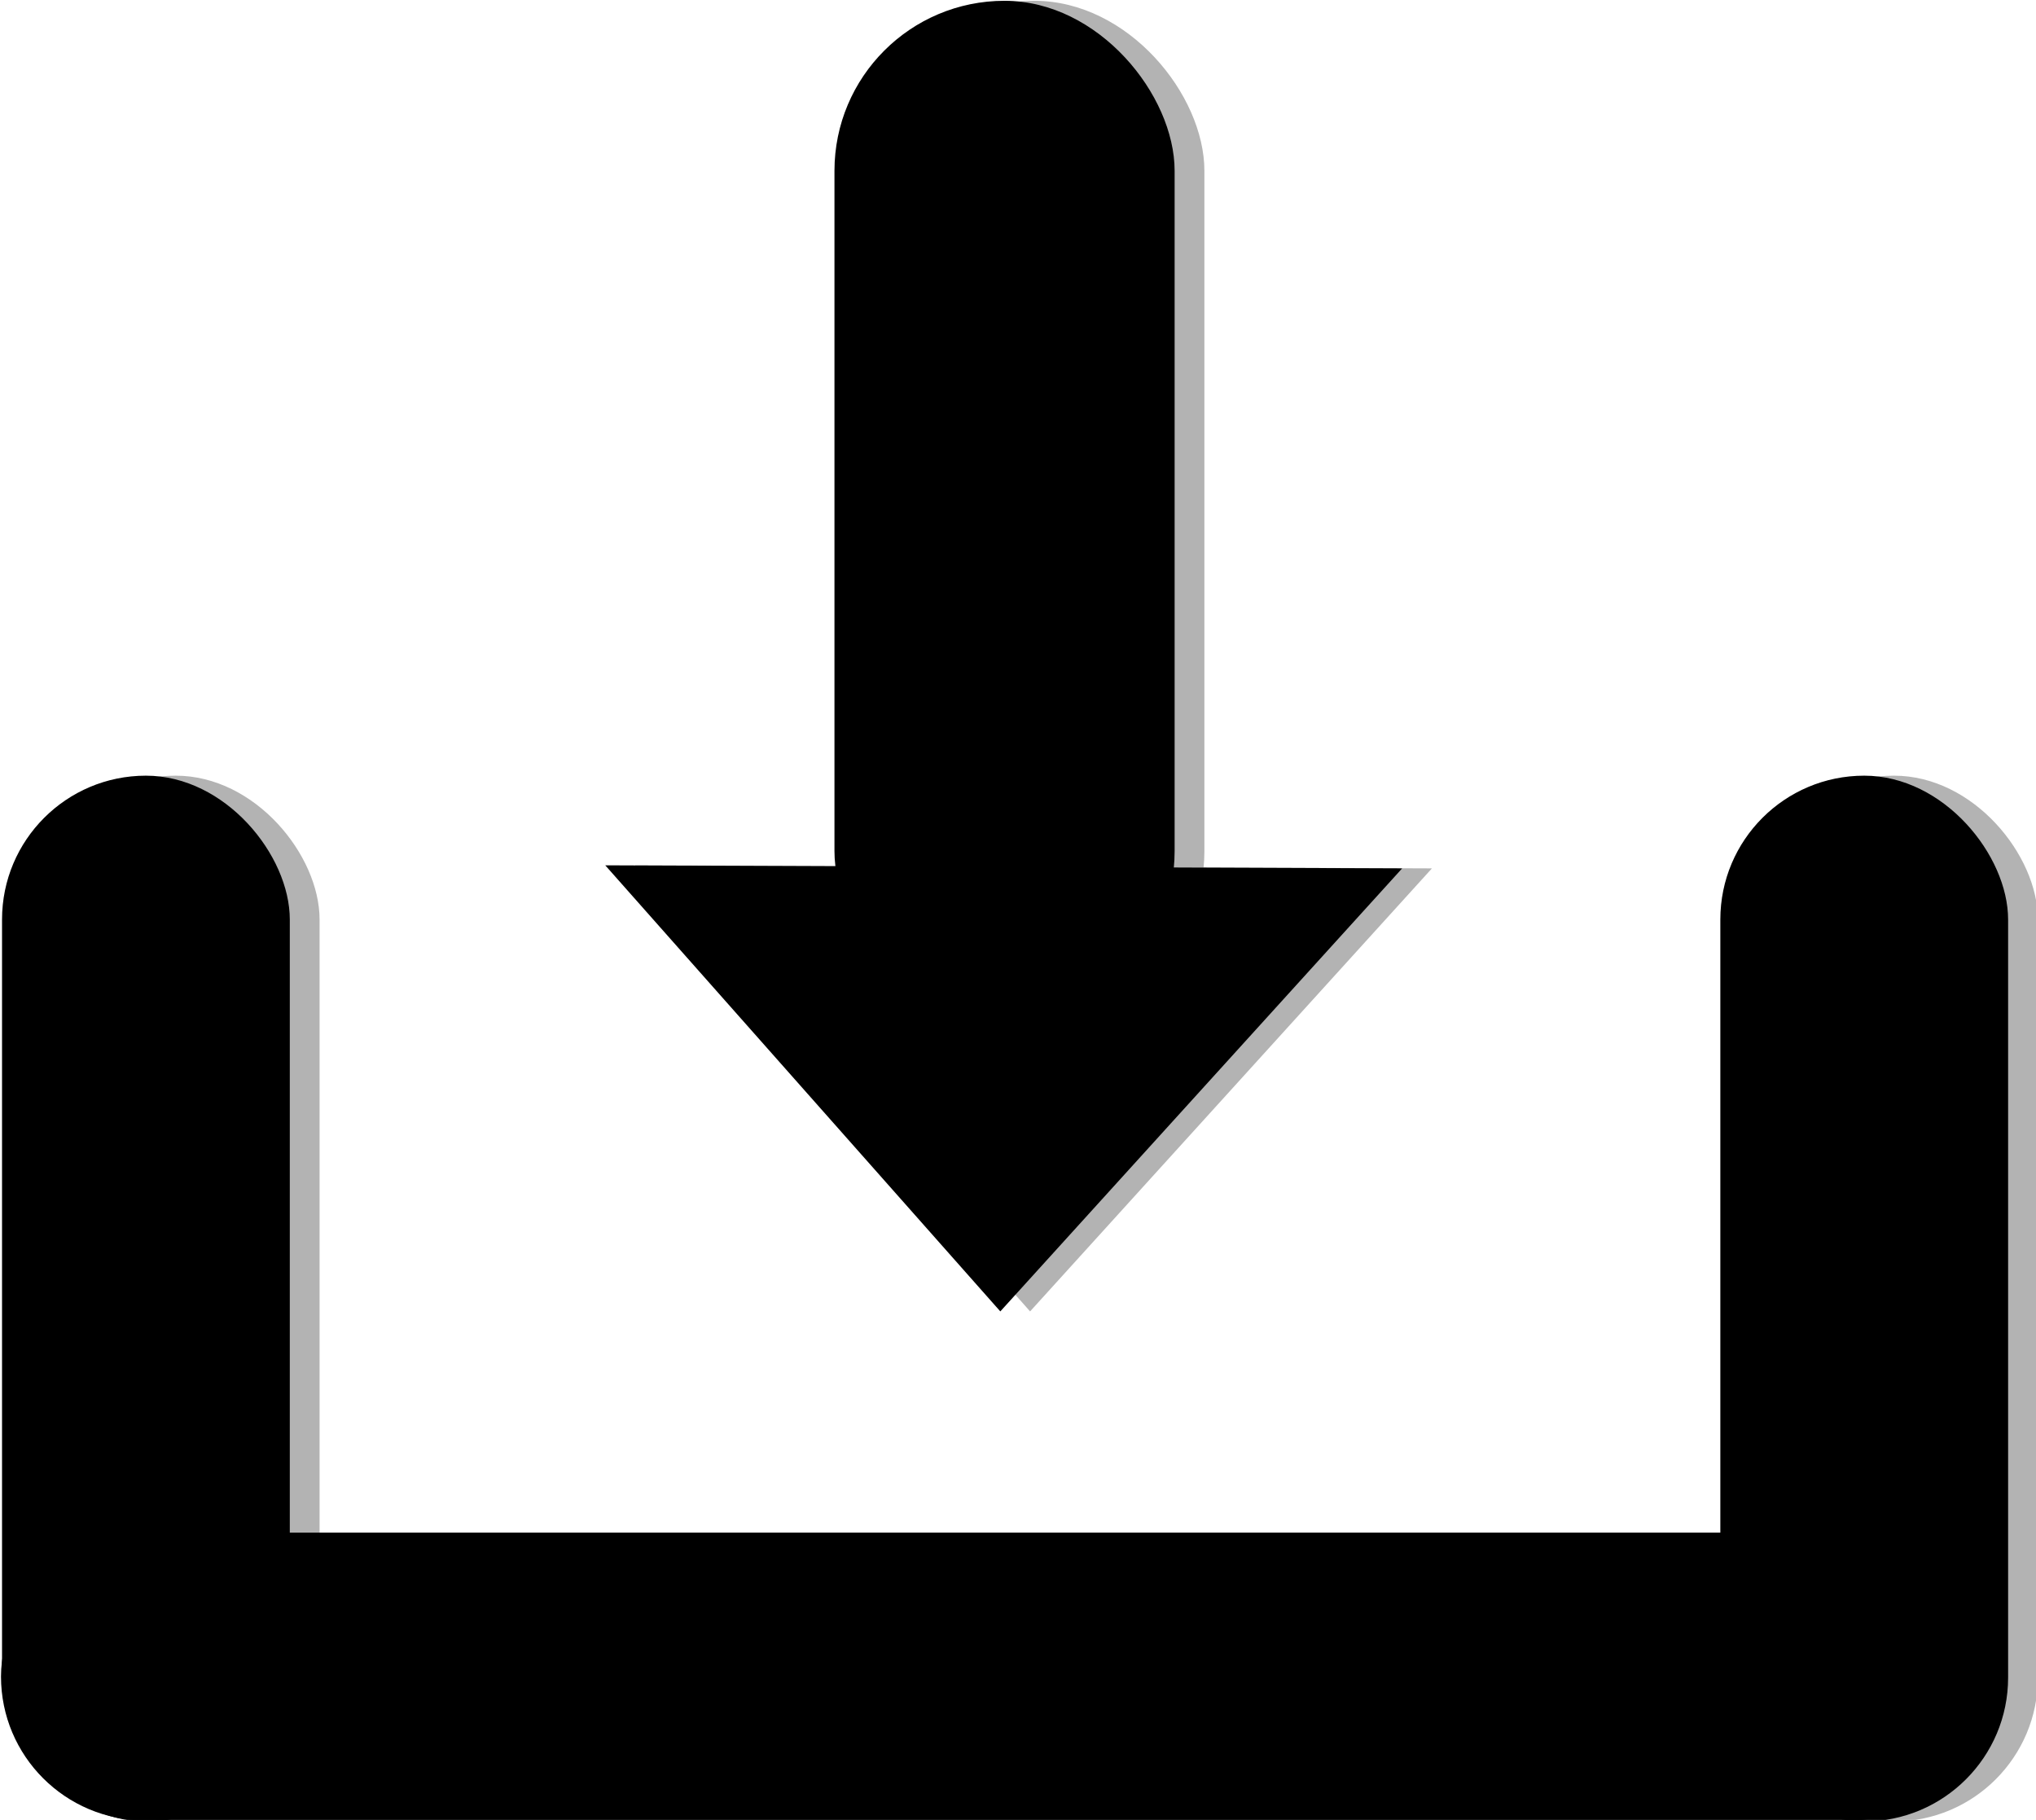
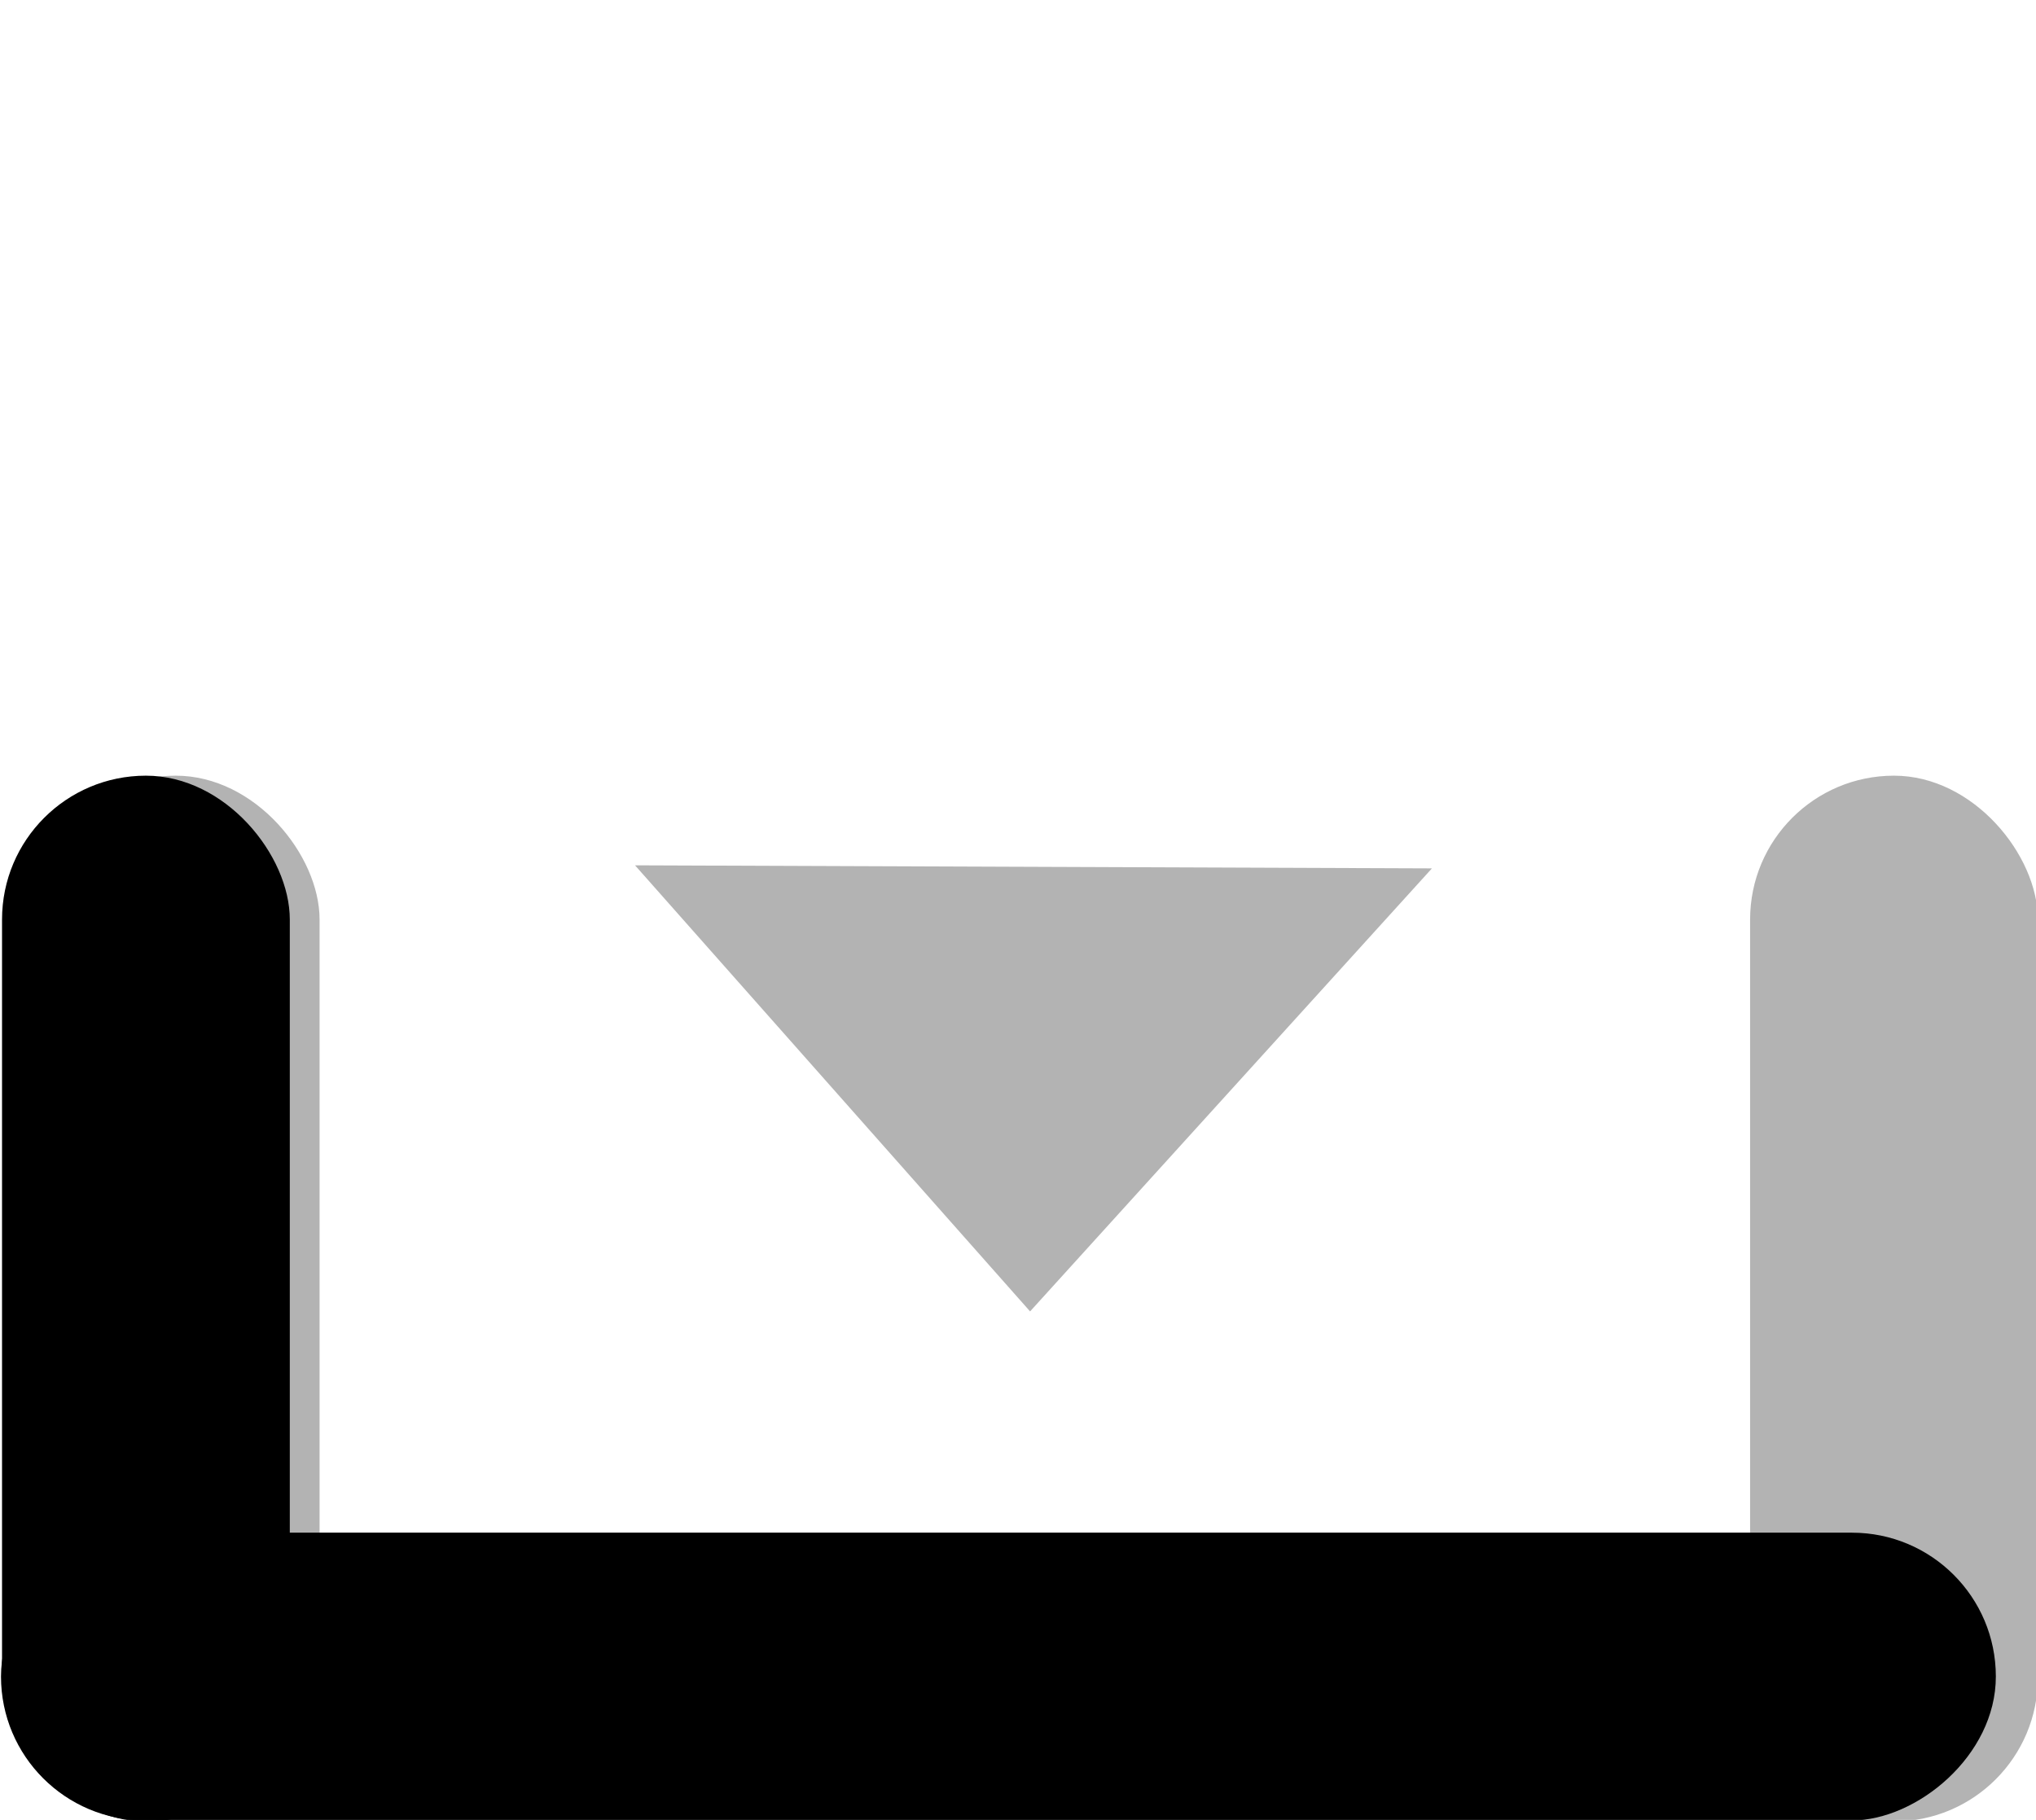
<svg xmlns="http://www.w3.org/2000/svg" xmlns:ns1="http://www.inkscape.org/namespaces/inkscape" xmlns:ns2="http://sodipodi.sourceforge.net/DTD/sodipodi-0.dtd" width="500.636" height="447.547" viewBox="0 0 132.46 118.414" version="1.1" id="svg344" ns1:version="1.1.2 (0a00cf5339, 2022-02-04)" ns2:docname="Icon Download Black.svg">
  <ns2:namedview id="namedview346" pagecolor="#ffffff" bordercolor="#666666" borderopacity="1.0" ns1:pageshadow="2" ns1:pageopacity="0.0" ns1:pagecheckerboard="0" ns1:document-units="mm" showgrid="false" units="px" fit-margin-top="0" fit-margin-left="0" fit-margin-right="0" fit-margin-bottom="0" ns1:zoom="0.65008588" ns1:cx="81.52769" ns1:cy="9.9986789" ns1:window-width="1366" ns1:window-height="709" ns1:window-x="0" ns1:window-y="30" ns1:window-maximized="1" ns1:current-layer="layer1" />
  <defs id="defs341" />
  <g ns1:label="Layer 1" ns1:groupmode="layer" id="layer1" transform="translate(-1.768,-6.939)">
    <g id="g7512" transform="matrix(0.903,0,0,0.903,-453.012,-67.089)" style="fill:#b3b3b3;fill-opacity:1">
      <g id="g7504" transform="matrix(0.619,0,0,0.619,441.714,-56.517)" style="fill:#b3b3b3;fill-opacity:1">
        <rect style="fill:#b3b3b3;fill-opacity:1;stroke-width:3.024;stroke-linejoin:round;paint-order:stroke markers fill" id="rect7498" width="33.495" height="121.735" x="103.731" y="314.036" ry="16.748" />
        <rect style="fill:#b3b3b3;fill-opacity:1;stroke-width:4.176;stroke-linejoin:round;paint-order:stroke markers fill" id="rect7500" width="33.495" height="232.188" x="402.156" y="-335.799" ry="16.748" transform="rotate(90)" />
        <rect style="fill:#b3b3b3;fill-opacity:1;stroke-width:3.024;stroke-linejoin:round;paint-order:stroke markers fill" id="rect7502" width="33.495" height="121.735" x="303.731" y="314.036" ry="16.748" />
      </g>
      <g id="g7510" transform="matrix(0.619,0,0,0.619,442.543,-64.517)" style="fill:#b3b3b3;fill-opacity:1">
-         <rect style="fill:#b3b3b3;fill-opacity:1;stroke-width:3.533;stroke-linejoin:round;paint-order:stroke markers fill" id="rect7506" width="39.592" height="118.777" x="199.282" y="236.76" ry="19.796" />
        <path ns2:type="star" style="fill:#b3b3b3;fill-opacity:1;stroke-width:3.024;stroke-linejoin:round;paint-order:stroke markers fill" id="path7508" ns1:flatsided="true" ns2:sides="3" ns2:cx="108.81677" ns2:cy="287.56256" ns2:r1="29.478815" ns2:r2="12.675891" ns2:arg1="0.94908387" ns2:arg2="1.9962814" ns1:rounded="0" ns1:randomized="0.004" ns1:transform-center-x="-10.601248" ns1:transform-center-y="11.503306" transform="matrix(1.472,0.686,-1.067,0.946,365.455,8.074)" d="M 126.08,311.583 79.525,290.452 121.006,260.748 Z" />
      </g>
    </g>
    <g id="g7496" transform="matrix(0.903,0,0,0.903,-454.949,-67.089)" style="fill:#000000;fill-opacity:1">
      <g id="g7488" transform="matrix(0.619,0,0,0.619,441.714,-56.517)" style="fill:#000000;fill-opacity:1">
        <rect style="fill:#000000;fill-opacity:1;stroke-width:3.024;stroke-linejoin:round;paint-order:stroke markers fill" id="rect7482" width="33.495" height="121.735" x="103.731" y="314.036" ry="16.748" />
        <rect style="fill:#000000;fill-opacity:1;stroke-width:4.176;stroke-linejoin:round;paint-order:stroke markers fill" id="rect7484" width="33.495" height="232.188" x="402.156" y="-335.799" ry="16.748" transform="rotate(90)" />
-         <rect style="fill:#000000;fill-opacity:1;stroke-width:3.024;stroke-linejoin:round;paint-order:stroke markers fill" id="rect7486" width="33.495" height="121.735" x="303.731" y="314.036" ry="16.748" />
      </g>
      <g id="g7494" transform="matrix(0.619,0,0,0.619,442.543,-64.517)" style="fill:#000000;fill-opacity:1">
-         <rect style="fill:#000000;fill-opacity:1;stroke-width:3.533;stroke-linejoin:round;paint-order:stroke markers fill" id="rect7490" width="39.592" height="118.777" x="199.282" y="236.76" ry="19.796" />
-         <path ns2:type="star" style="fill:#000000;fill-opacity:1;stroke-width:3.024;stroke-linejoin:round;paint-order:stroke markers fill" id="path7492" ns1:flatsided="true" ns2:sides="3" ns2:cx="108.81677" ns2:cy="287.56256" ns2:r1="29.478815" ns2:r2="12.675891" ns2:arg1="0.94908387" ns2:arg2="1.9962814" ns1:rounded="0" ns1:randomized="0.004" ns1:transform-center-x="-10.601248" ns1:transform-center-y="11.503306" transform="matrix(1.472,0.686,-1.067,0.946,365.455,8.074)" d="M 126.08,311.583 79.525,290.452 121.006,260.748 Z" />
-       </g>
+         </g>
    </g>
  </g>
</svg>